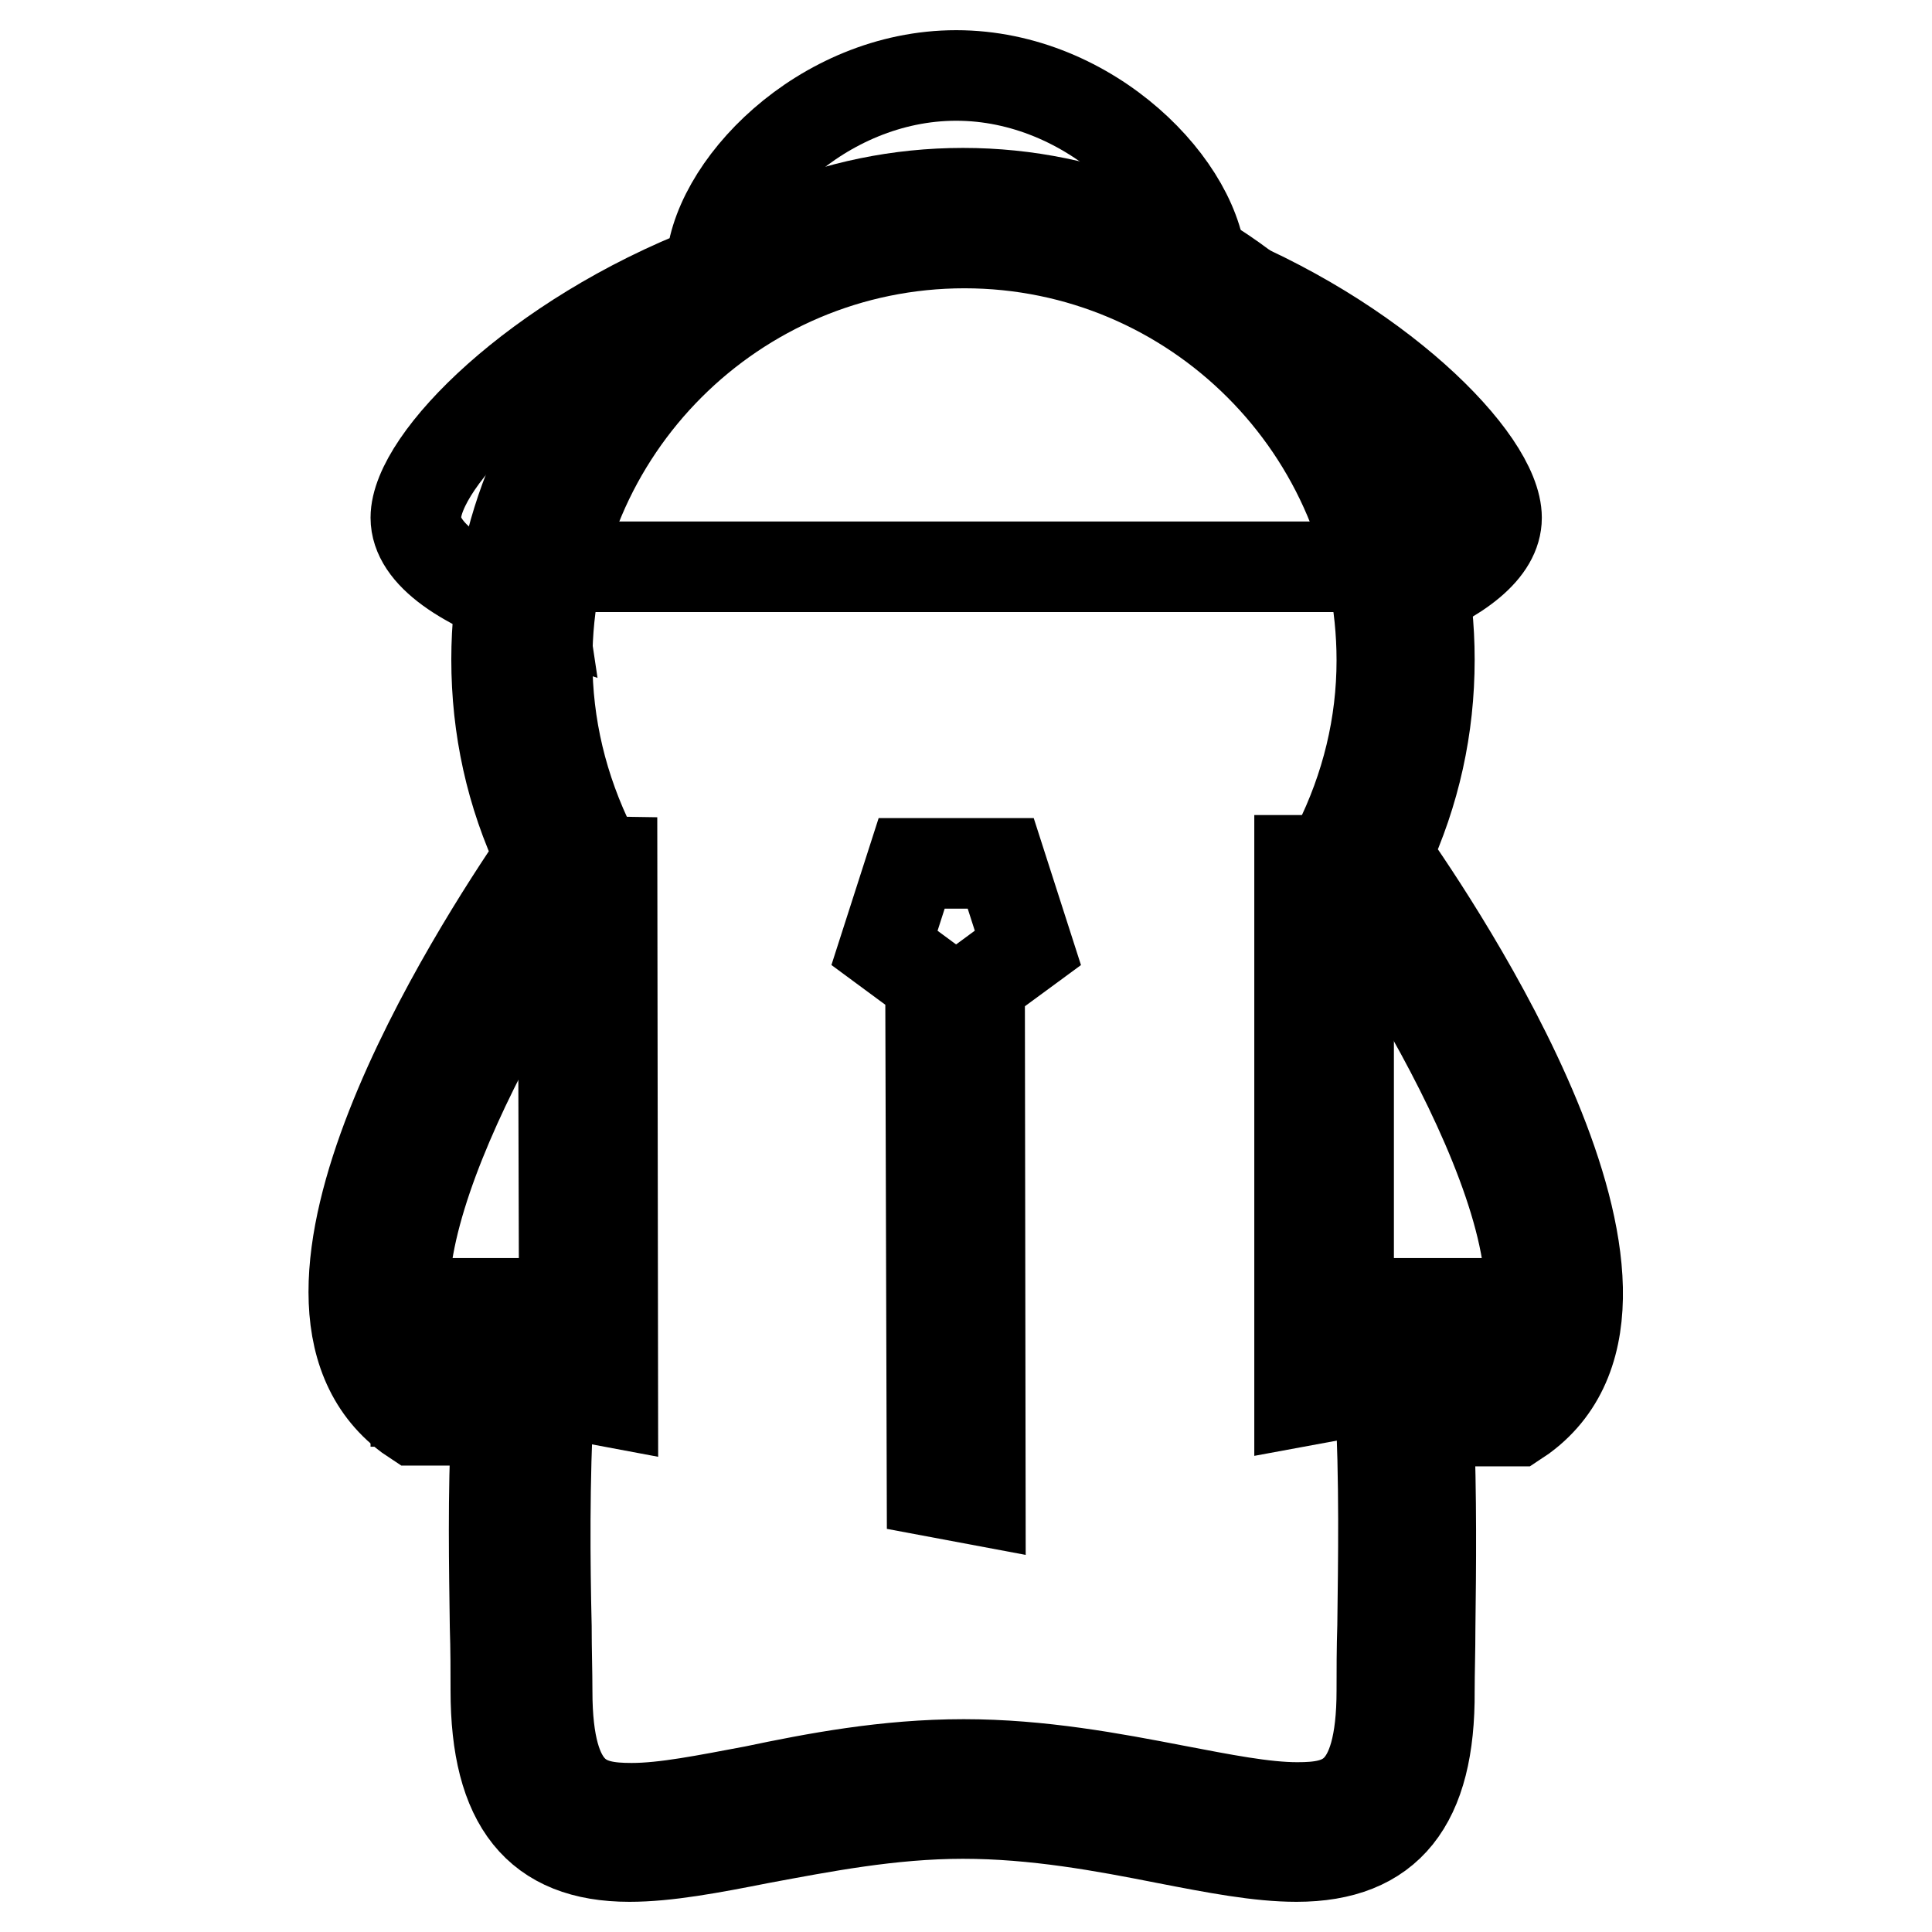
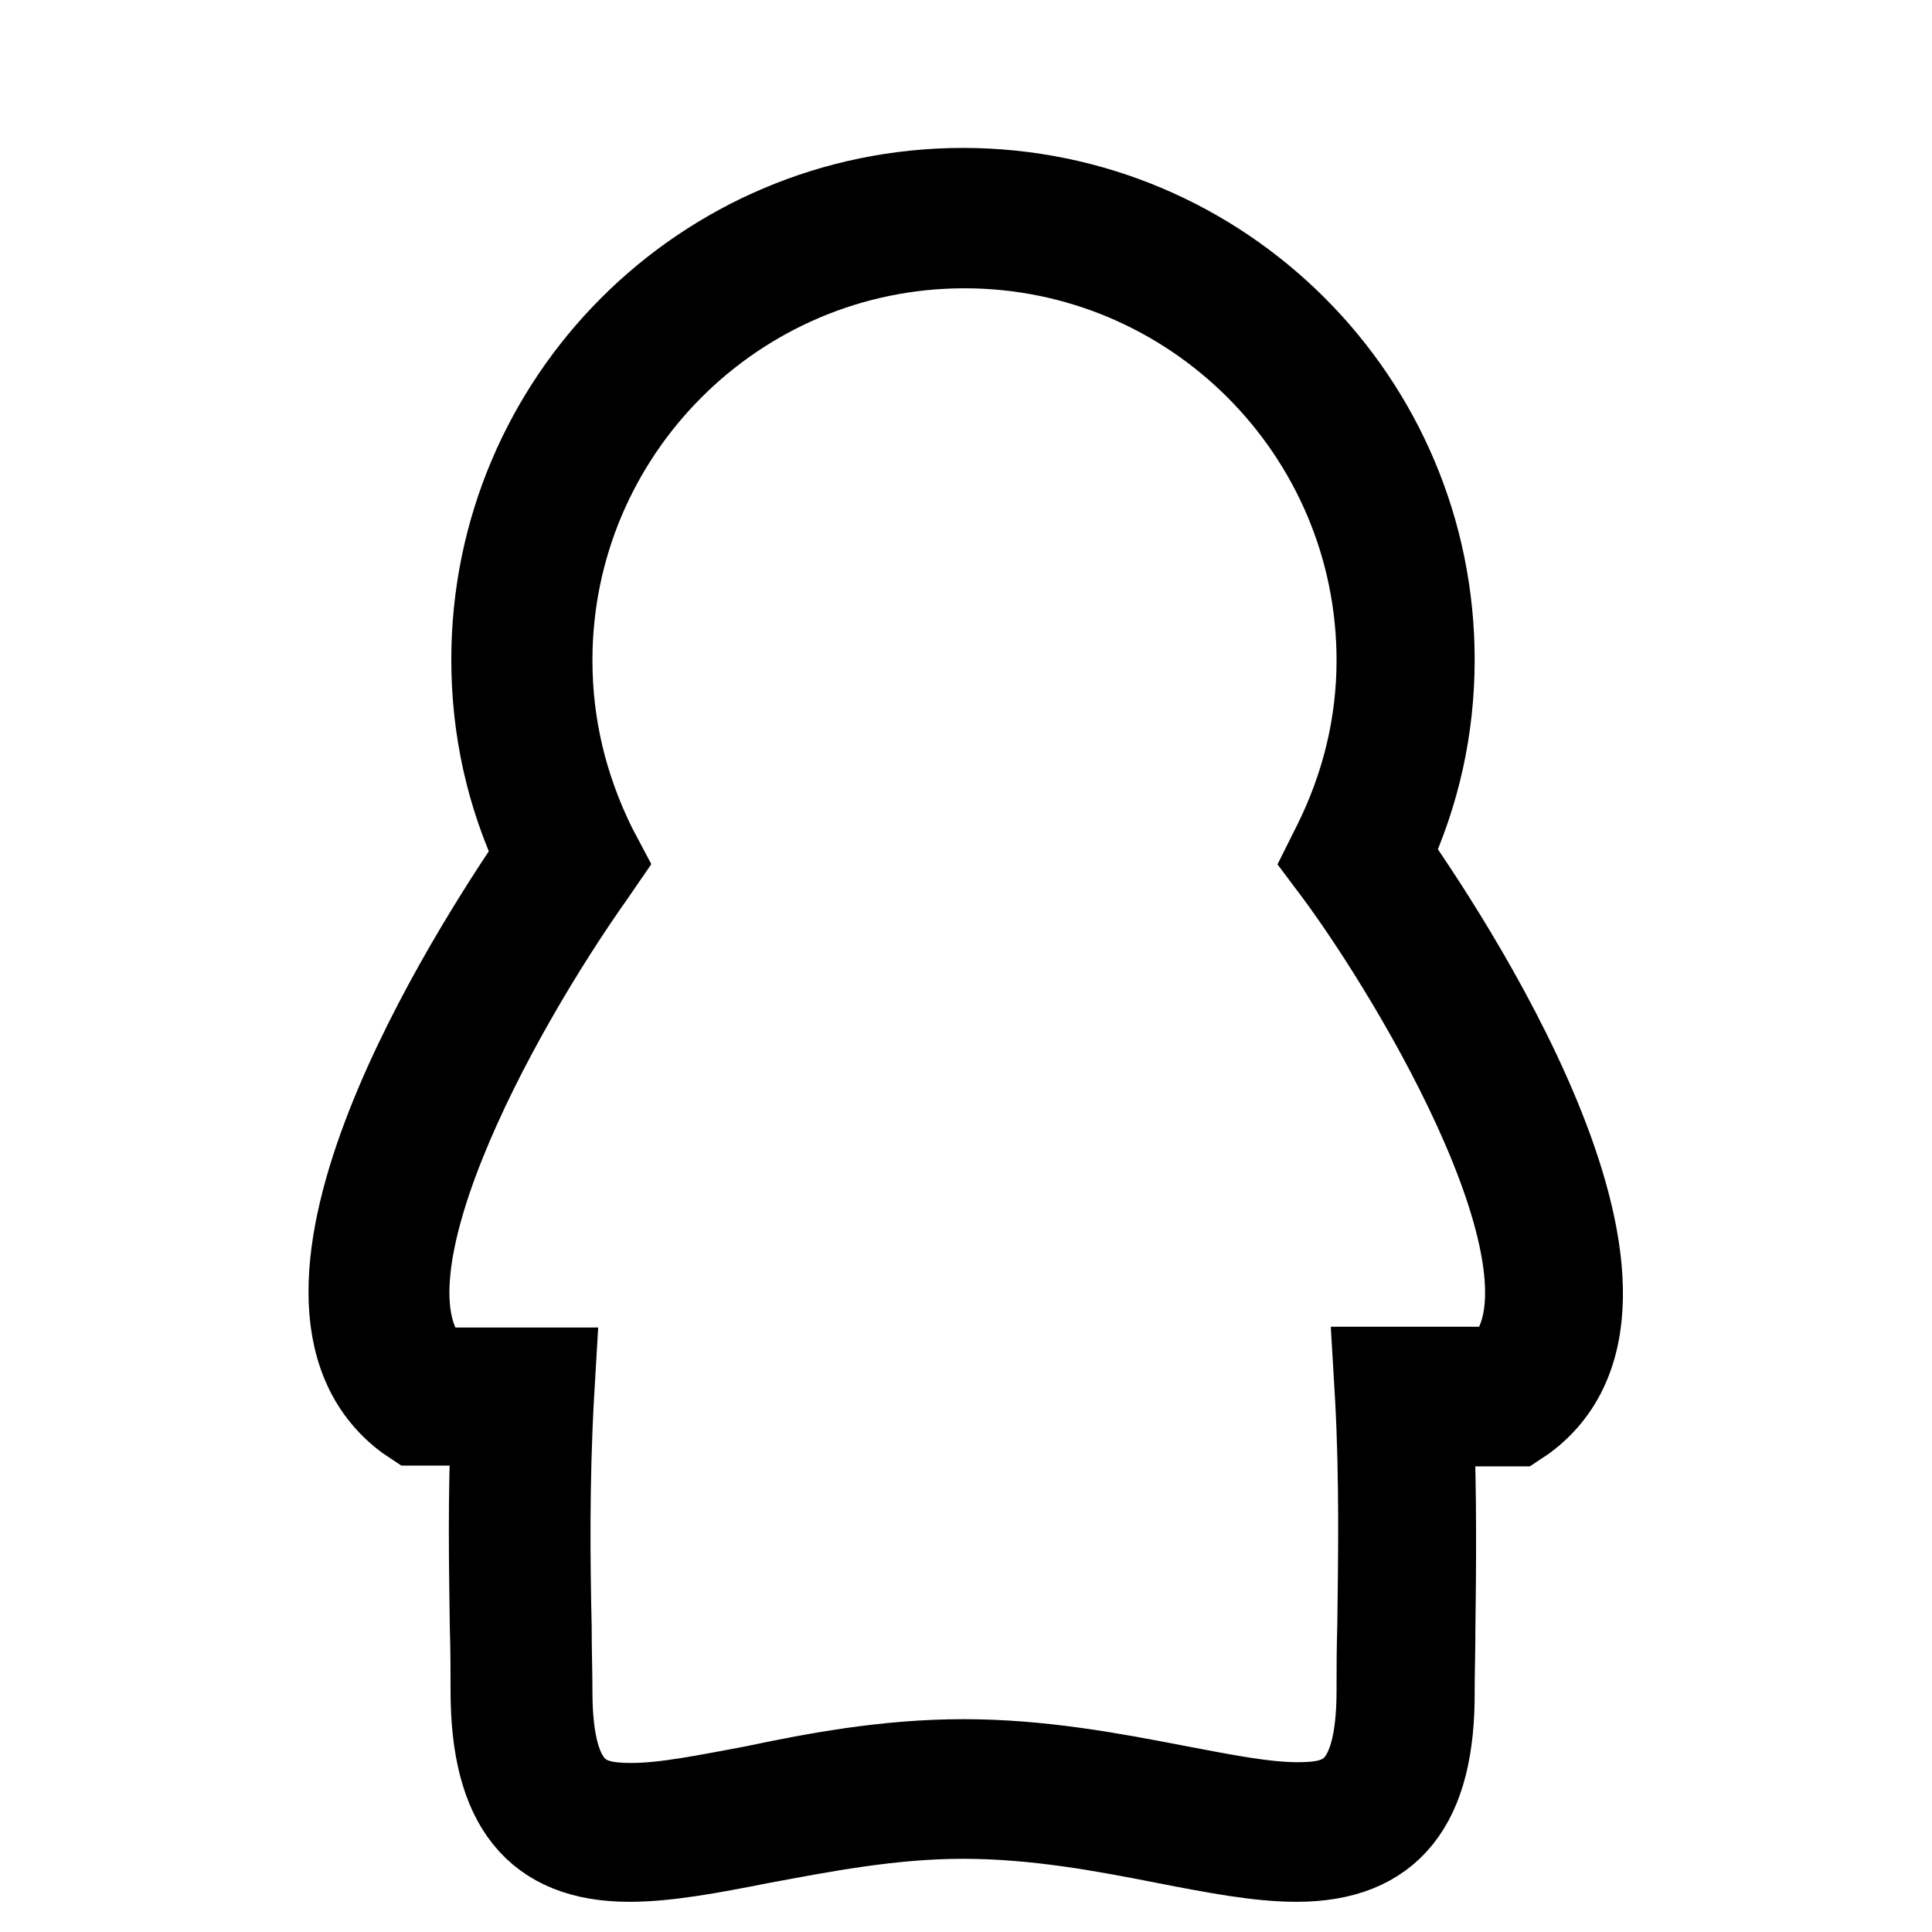
<svg xmlns="http://www.w3.org/2000/svg" version="1.1" x="0px" y="0px" viewBox="0 0 256 256" enable-background="new 0 0 256 256" xml:space="preserve">
  <g>
    <g>
      <path stroke-width="12" fill-opacity="0" stroke="#000000" d="M171.8,246c-5,0-10.7-1.1-17.4-2.4c-8.1-1.6-17.2-3.3-26.8-3.3c-9.6,0-18.7,1.8-26.8,3.3c-6.6,1.3-12.4,2.4-17.4,2.4c-12.1,0-17.7-7-17.7-22c0-2.6,0-5.4-0.1-8.5c-0.1-7.8-0.3-17.2,0.2-27.3H55l-0.9-0.6c-20.7-15.6,8.8-61.5,17.5-74.2c-3.9-8.2-5.8-17-5.8-26c0-34.1,27.7-61.8,61.8-61.8c34.1,0,61.8,27.7,61.8,61.8c0,9-1.9,17.6-5.7,25.8c6.8,9.7,39.7,58.5,18.1,74.5l-0.9,0.6h-11.6c0.4,10,0.3,19.5,0.2,27.3c0,3.1-0.1,6-0.1,8.5C189.5,239,183.9,246,171.8,246z M127.7,233.8c10.2,0,19.7,1.8,28,3.4c6.3,1.2,11.8,2.3,16.2,2.3c5.9,0,11.2-1.2,11.2-15.5c0-2.6,0-5.5,0.1-8.6c0.1-8.5,0.3-19.2-0.3-30.2l-0.2-3.4h16.2c13.4-12.1-11.4-52.8-21.4-66.3l-1.2-1.6l0.9-1.8c3.9-7.8,5.9-16.1,5.9-24.6c0-30.5-24.8-55.3-55.3-55.3c-30.5,0-55.3,24.8-55.3,55.3c0,8.7,2,17,5.9,24.9l0.9,1.7l-1.1,1.6c-12.8,18.1-33.2,54.8-20.8,66.2h15.5l-0.2,3.4c-0.6,11.1-0.5,21.7-0.3,30.2c0,3.2,0.1,6,0.1,8.6c0,14.3,5.3,15.5,11.2,15.5c4.4,0,9.8-1.1,16.2-2.3C108,235.6,117.4,233.8,127.7,233.8z" />
-       <path stroke-width="12" fill-opacity="0" stroke="#000000" d="M185.3,75.1v4.7c8.2-3.2,13-7,13-11.2c0-7.6-15.9-23.8-39.1-32.8C159,25.1,144.6,10,126.7,10c-17.9,0-32.3,15.1-32.5,25.8C71,44.8,55.1,61,55.1,68.6c0,4.8,6.3,9.1,16.7,12.5l-0.9-6L185.3,75.1L185.3,75.1z M55.1,185.7h13v-13h-13V185.7z M74.6,114.1l0.2,70.5l6.4,1.2l-0.1-71.6L74.6,114.1L74.6,114.1z M185.3,185.7h13v-13h-13V185.7z M172.2,185.7l6.5-1.2l0-70.5h-6.5L172.2,185.7z M132.6,114.4h-11.8l-3.6,11.2l6.1,4.5l0.2,67.5l6.4,1.2l-0.1-68.5l6.4-4.7L132.6,114.4z" />
    </g>
  </g>
</svg>